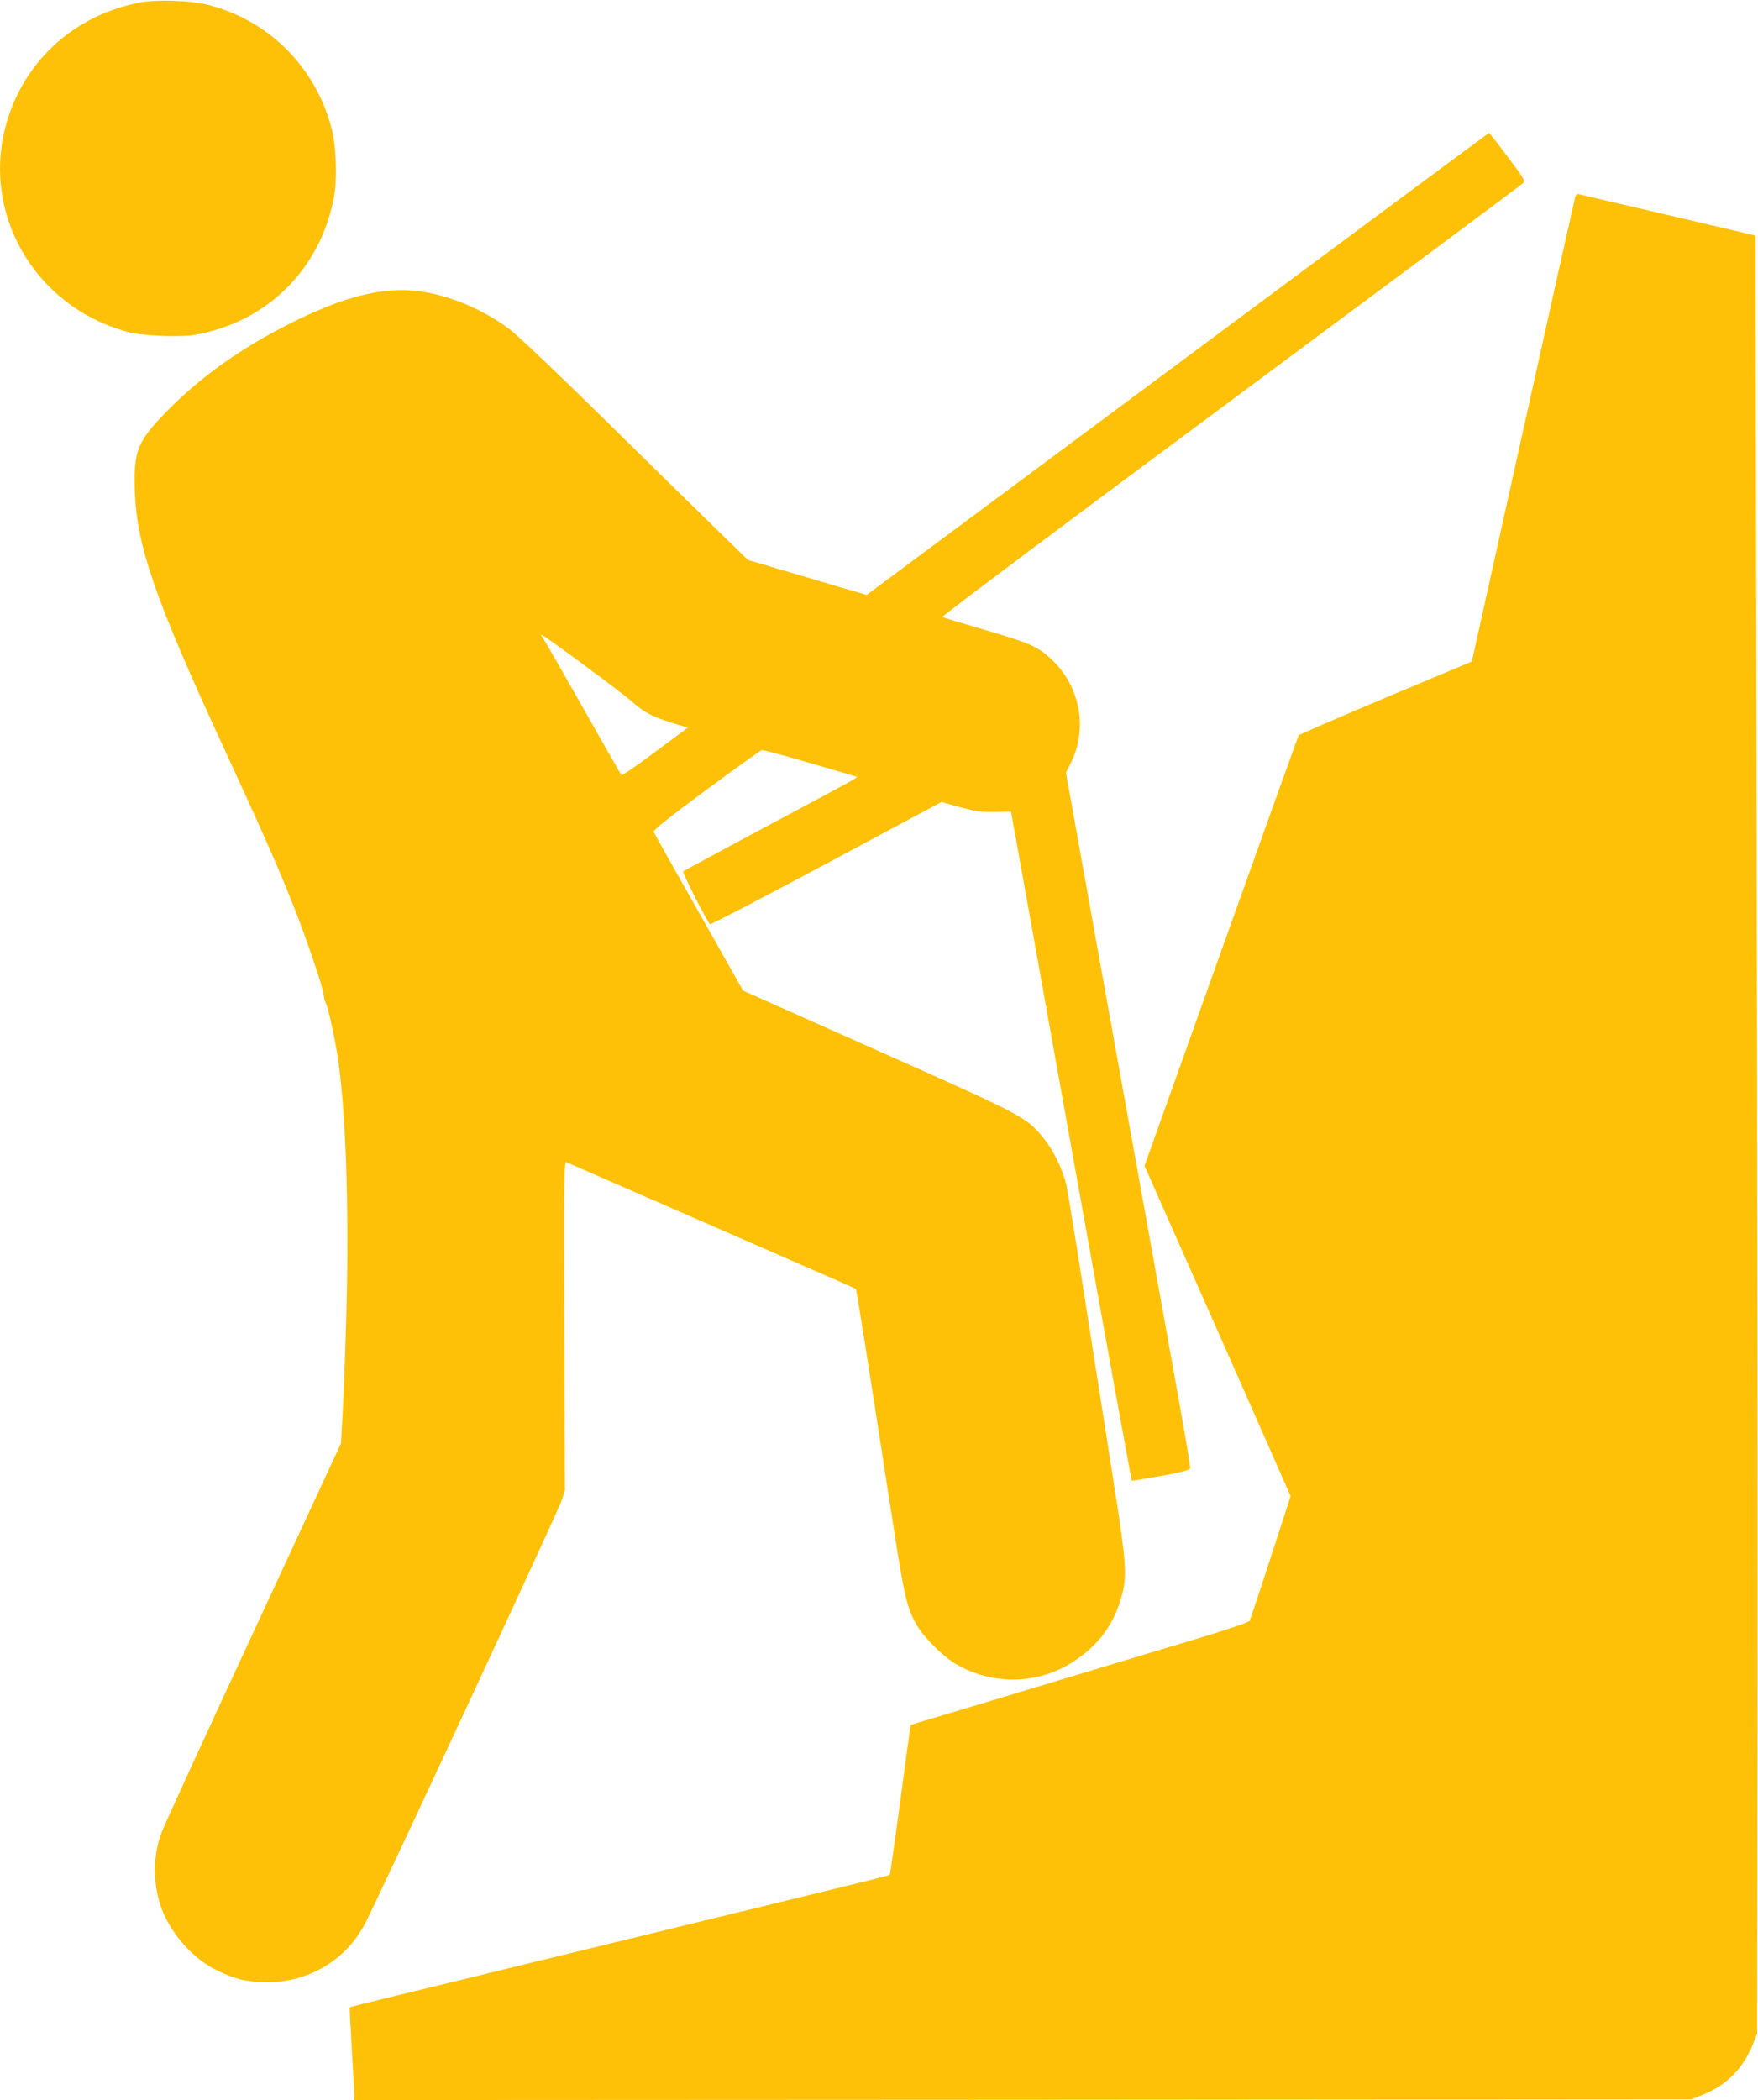
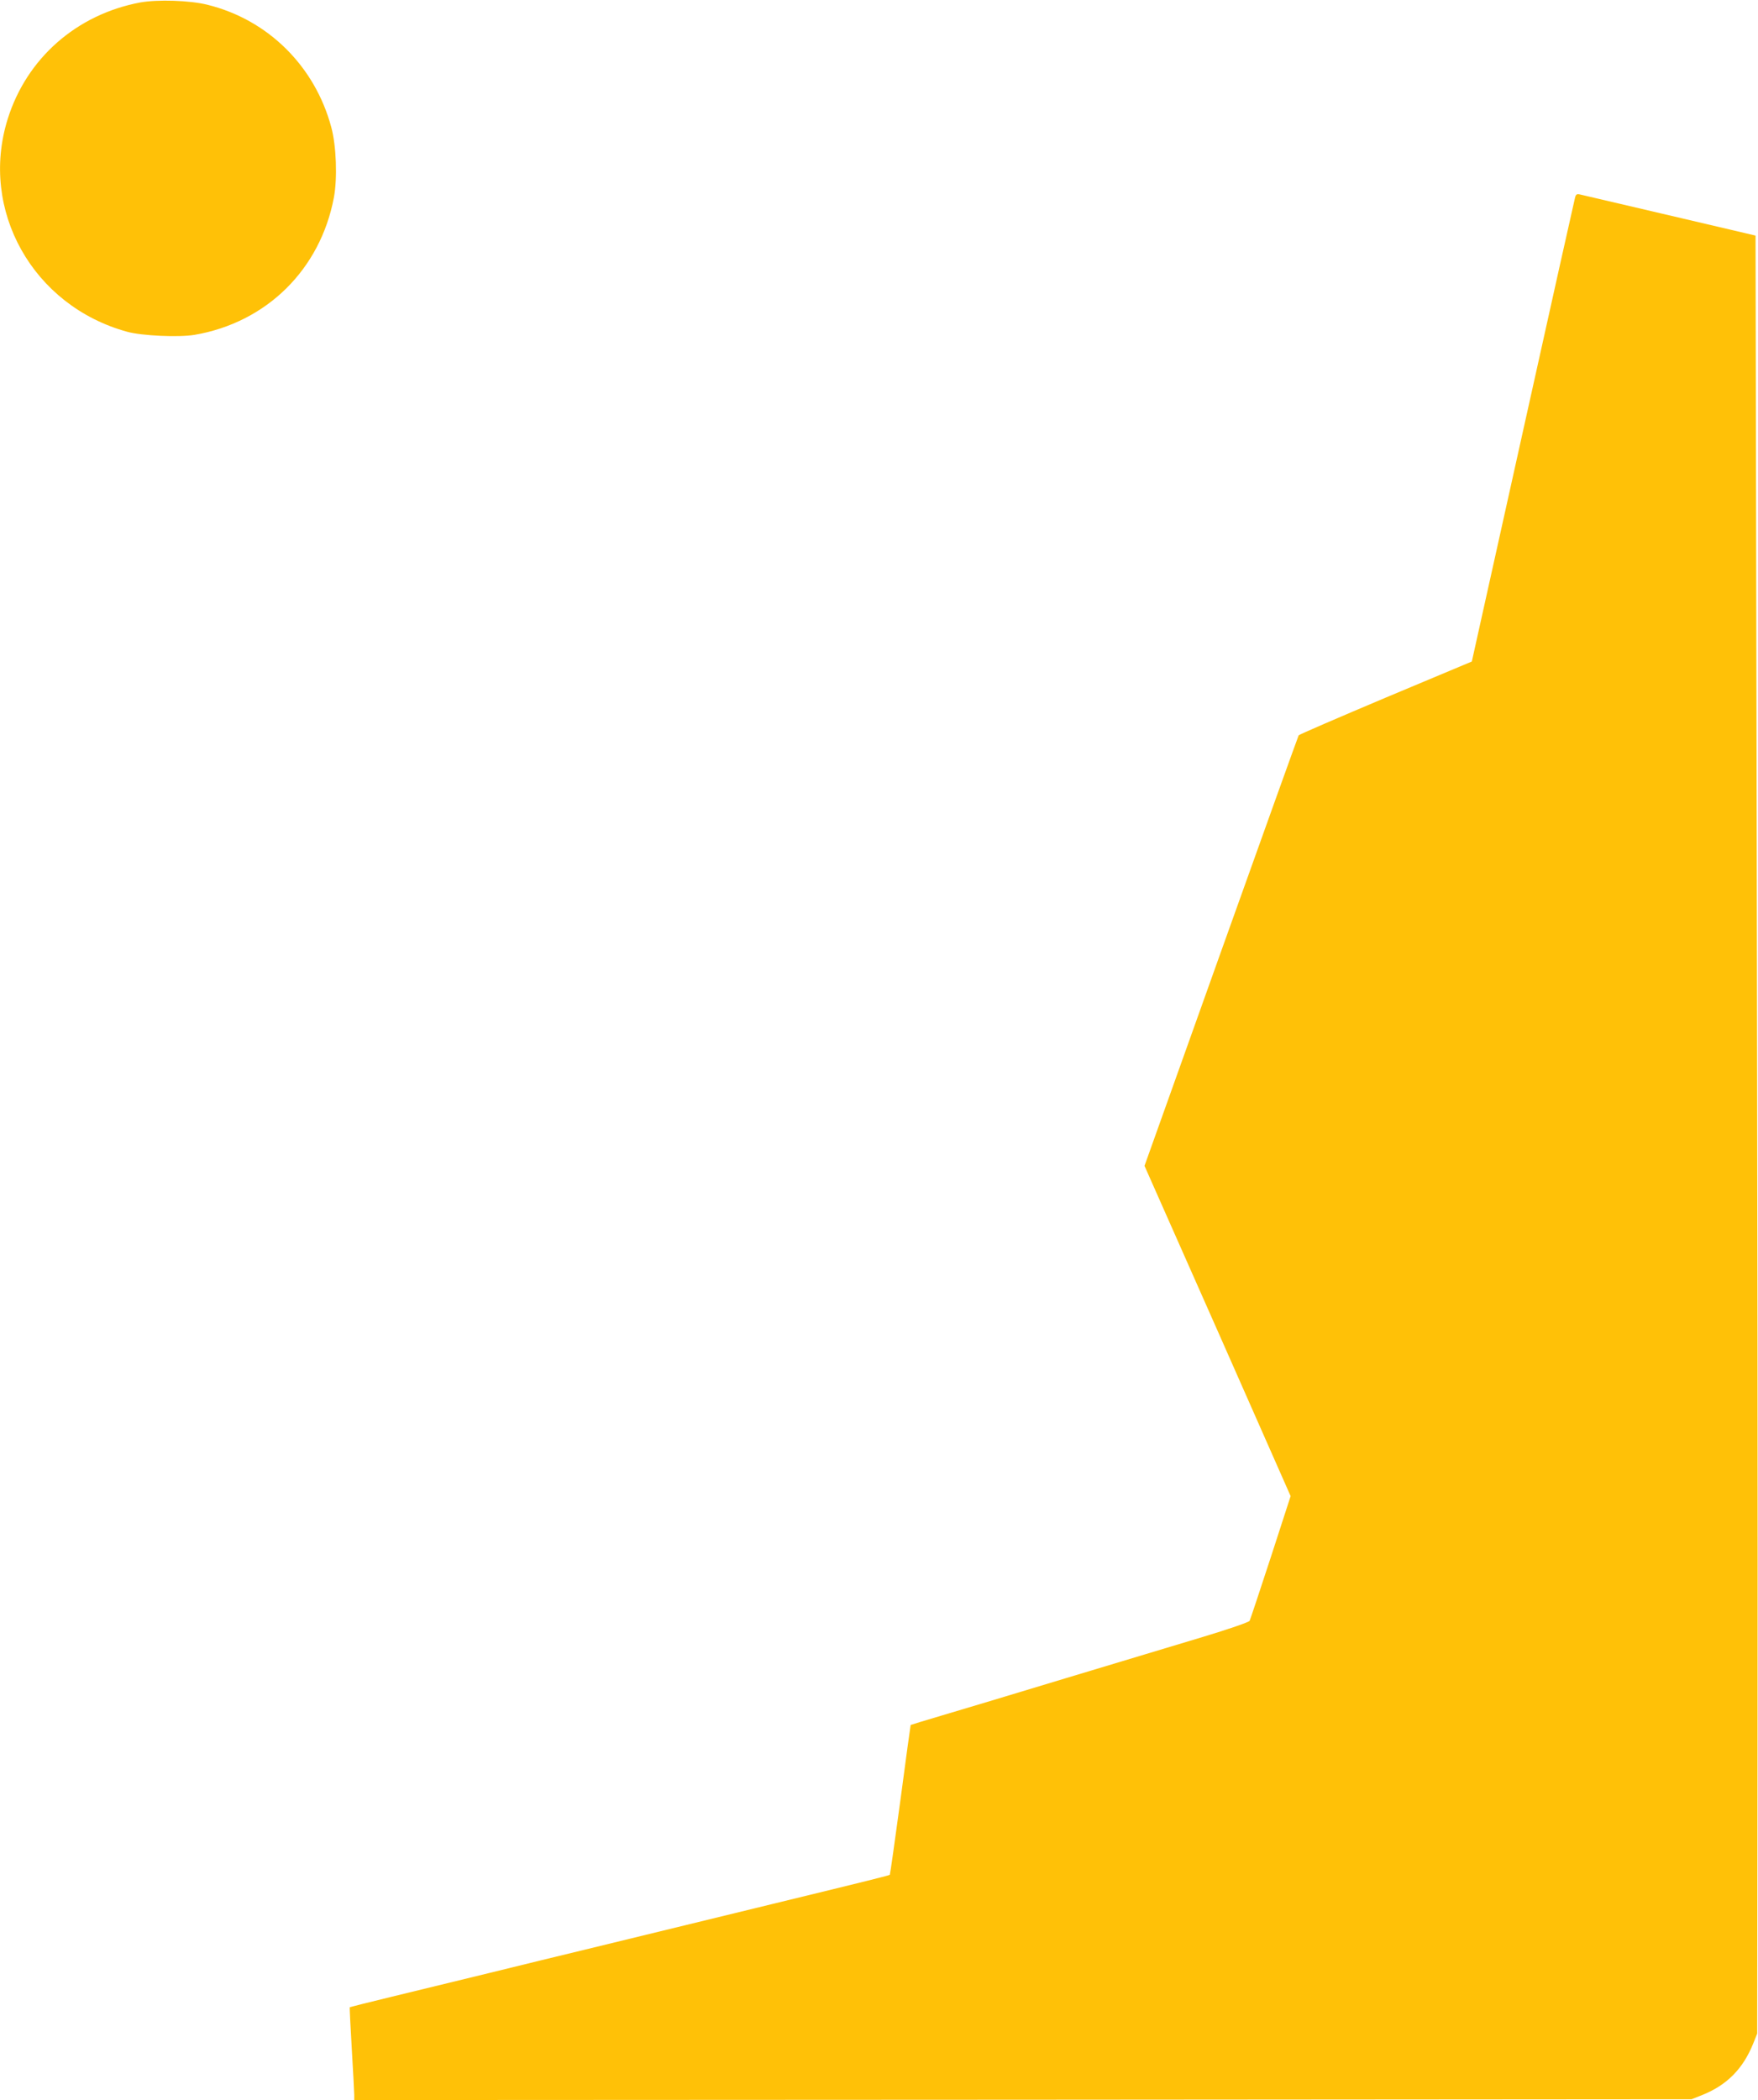
<svg xmlns="http://www.w3.org/2000/svg" version="1.0" width="1072pt" height="1280pt" viewBox="0 0 1072 1280" preserveAspectRatio="xMidYMid meet">
  <g transform="translate(0,1280) scale(0.1,-0.1)" fill="#ffc107" stroke="none">
-     <path d="M855 12785 c-388 -73 -692 -340 -808 -710 -174 -556 153 -1139 728 -1297 90 -25 315 -35 411 -19 439 75 767 398 850 837 22 118 15 315 -16 429 -100 372 -386 655 -755 746 -108 27 -304 33 -410 14z" />
-     <path d="M7180 10581 l-1895 -1407 -145 42 c-80 24 -243 72 -362 107 l-217 64 -188 183 c-104 101 -413 404 -688 675 -282 277 -535 518 -581 551 -196 145 -443 235 -649 236 -193 0 -396 -59 -675 -198 -303 -151 -554 -328 -758 -536 -185 -188 -208 -246 -200 -492 12 -335 124 -658 541 -1561 243 -526 335 -735 424 -960 85 -214 183 -505 187 -550 1 -16 7 -39 13 -50 13 -24 47 -175 68 -300 53 -319 75 -935 57 -1595 -7 -245 -17 -522 -23 -616 l-10 -172 -535 -1153 c-295 -635 -547 -1184 -560 -1221 -46 -126 -52 -264 -17 -403 43 -172 191 -355 353 -433 114 -56 185 -73 305 -74 258 -1 487 136 603 361 81 156 1170 2499 1193 2566 l24 70 -3 1004 c-3 840 -2 1003 10 998 7 -3 177 -77 378 -165 201 -88 595 -259 875 -382 281 -122 512 -224 514 -226 4 -4 50 -293 227 -1434 68 -443 86 -516 146 -618 45 -76 159 -189 238 -235 226 -131 503 -125 718 17 153 101 244 224 292 398 33 120 27 210 -40 635 -32 208 -109 695 -170 1083 -60 388 -117 739 -126 780 -20 96 -79 218 -143 296 -102 125 -114 132 -1008 530 l-822 366 -270 478 c-149 262 -273 483 -275 491 -3 9 106 96 320 254 179 132 331 241 339 243 7 2 139 -33 292 -78 153 -45 282 -82 287 -84 12 -3 -18 -19 -584 -321 -256 -137 -469 -252 -474 -256 -7 -6 141 -299 163 -322 4 -4 324 162 710 369 l702 376 114 -32 c97 -26 129 -31 212 -29 l98 2 27 -149 c25 -138 78 -432 333 -1854 280 -1558 374 -2072 377 -2075 1 -1 82 12 178 29 129 24 176 36 178 47 1 8 -31 201 -72 429 -41 228 -143 793 -226 1255 -83 462 -221 1226 -306 1698 l-154 858 29 57 c107 214 57 475 -123 639 -80 73 -130 95 -401 174 -137 40 -254 75 -258 79 -5 4 785 596 1755 1315 970 720 1772 1316 1782 1326 19 17 16 21 -90 163 -60 80 -111 146 -114 146 -3 -1 -858 -634 -1900 -1409z m-3326 -2058 c71 -63 122 -91 238 -127 l102 -31 -199 -148 c-109 -82 -201 -145 -206 -140 -4 4 -112 193 -239 418 -128 226 -236 414 -241 420 -5 5 -9 12 -9 17 0 10 491 -352 554 -409z" />
+     <path d="M855 12785 c-388 -73 -692 -340 -808 -710 -174 -556 153 -1139 728 -1297 90 -25 315 -35 411 -19 439 75 767 398 850 837 22 118 15 315 -16 429 -100 372 -386 655 -755 746 -108 27 -304 33 -410 14" />
    <path d="M9604 11594 c-4 -14 -147 -656 -318 -1426 l-311 -1400 -525 -220 c-289 -122 -528 -225 -531 -230 -3 -5 -216 -598 -473 -1317 l-467 -1307 446 -1006 445 -1007 -121 -373 c-67 -205 -125 -379 -129 -387 -4 -8 -128 -51 -281 -97 -151 -45 -530 -160 -844 -254 -313 -95 -653 -197 -755 -227 -102 -30 -186 -56 -187 -57 -1 -1 -29 -206 -62 -455 -34 -250 -63 -456 -65 -458 -4 -4 -115 -32 -716 -178 -124 -30 -382 -93 -575 -140 -192 -47 -451 -110 -575 -140 -124 -30 -380 -92 -570 -139 -190 -46 -460 -112 -600 -146 -140 -34 -256 -63 -257 -64 -2 -1 4 -115 12 -252 8 -137 15 -264 15 -282 l0 -32 4078 2 4077 3 68 27 c148 60 246 159 308 313 l24 60 2 1860 c2 1023 -1 3489 -5 5480 l-7 3619 -55 13 c-30 7 -266 62 -525 123 -258 60 -480 112 -492 115 -18 4 -24 0 -29 -21z" />
  </g>
</svg>